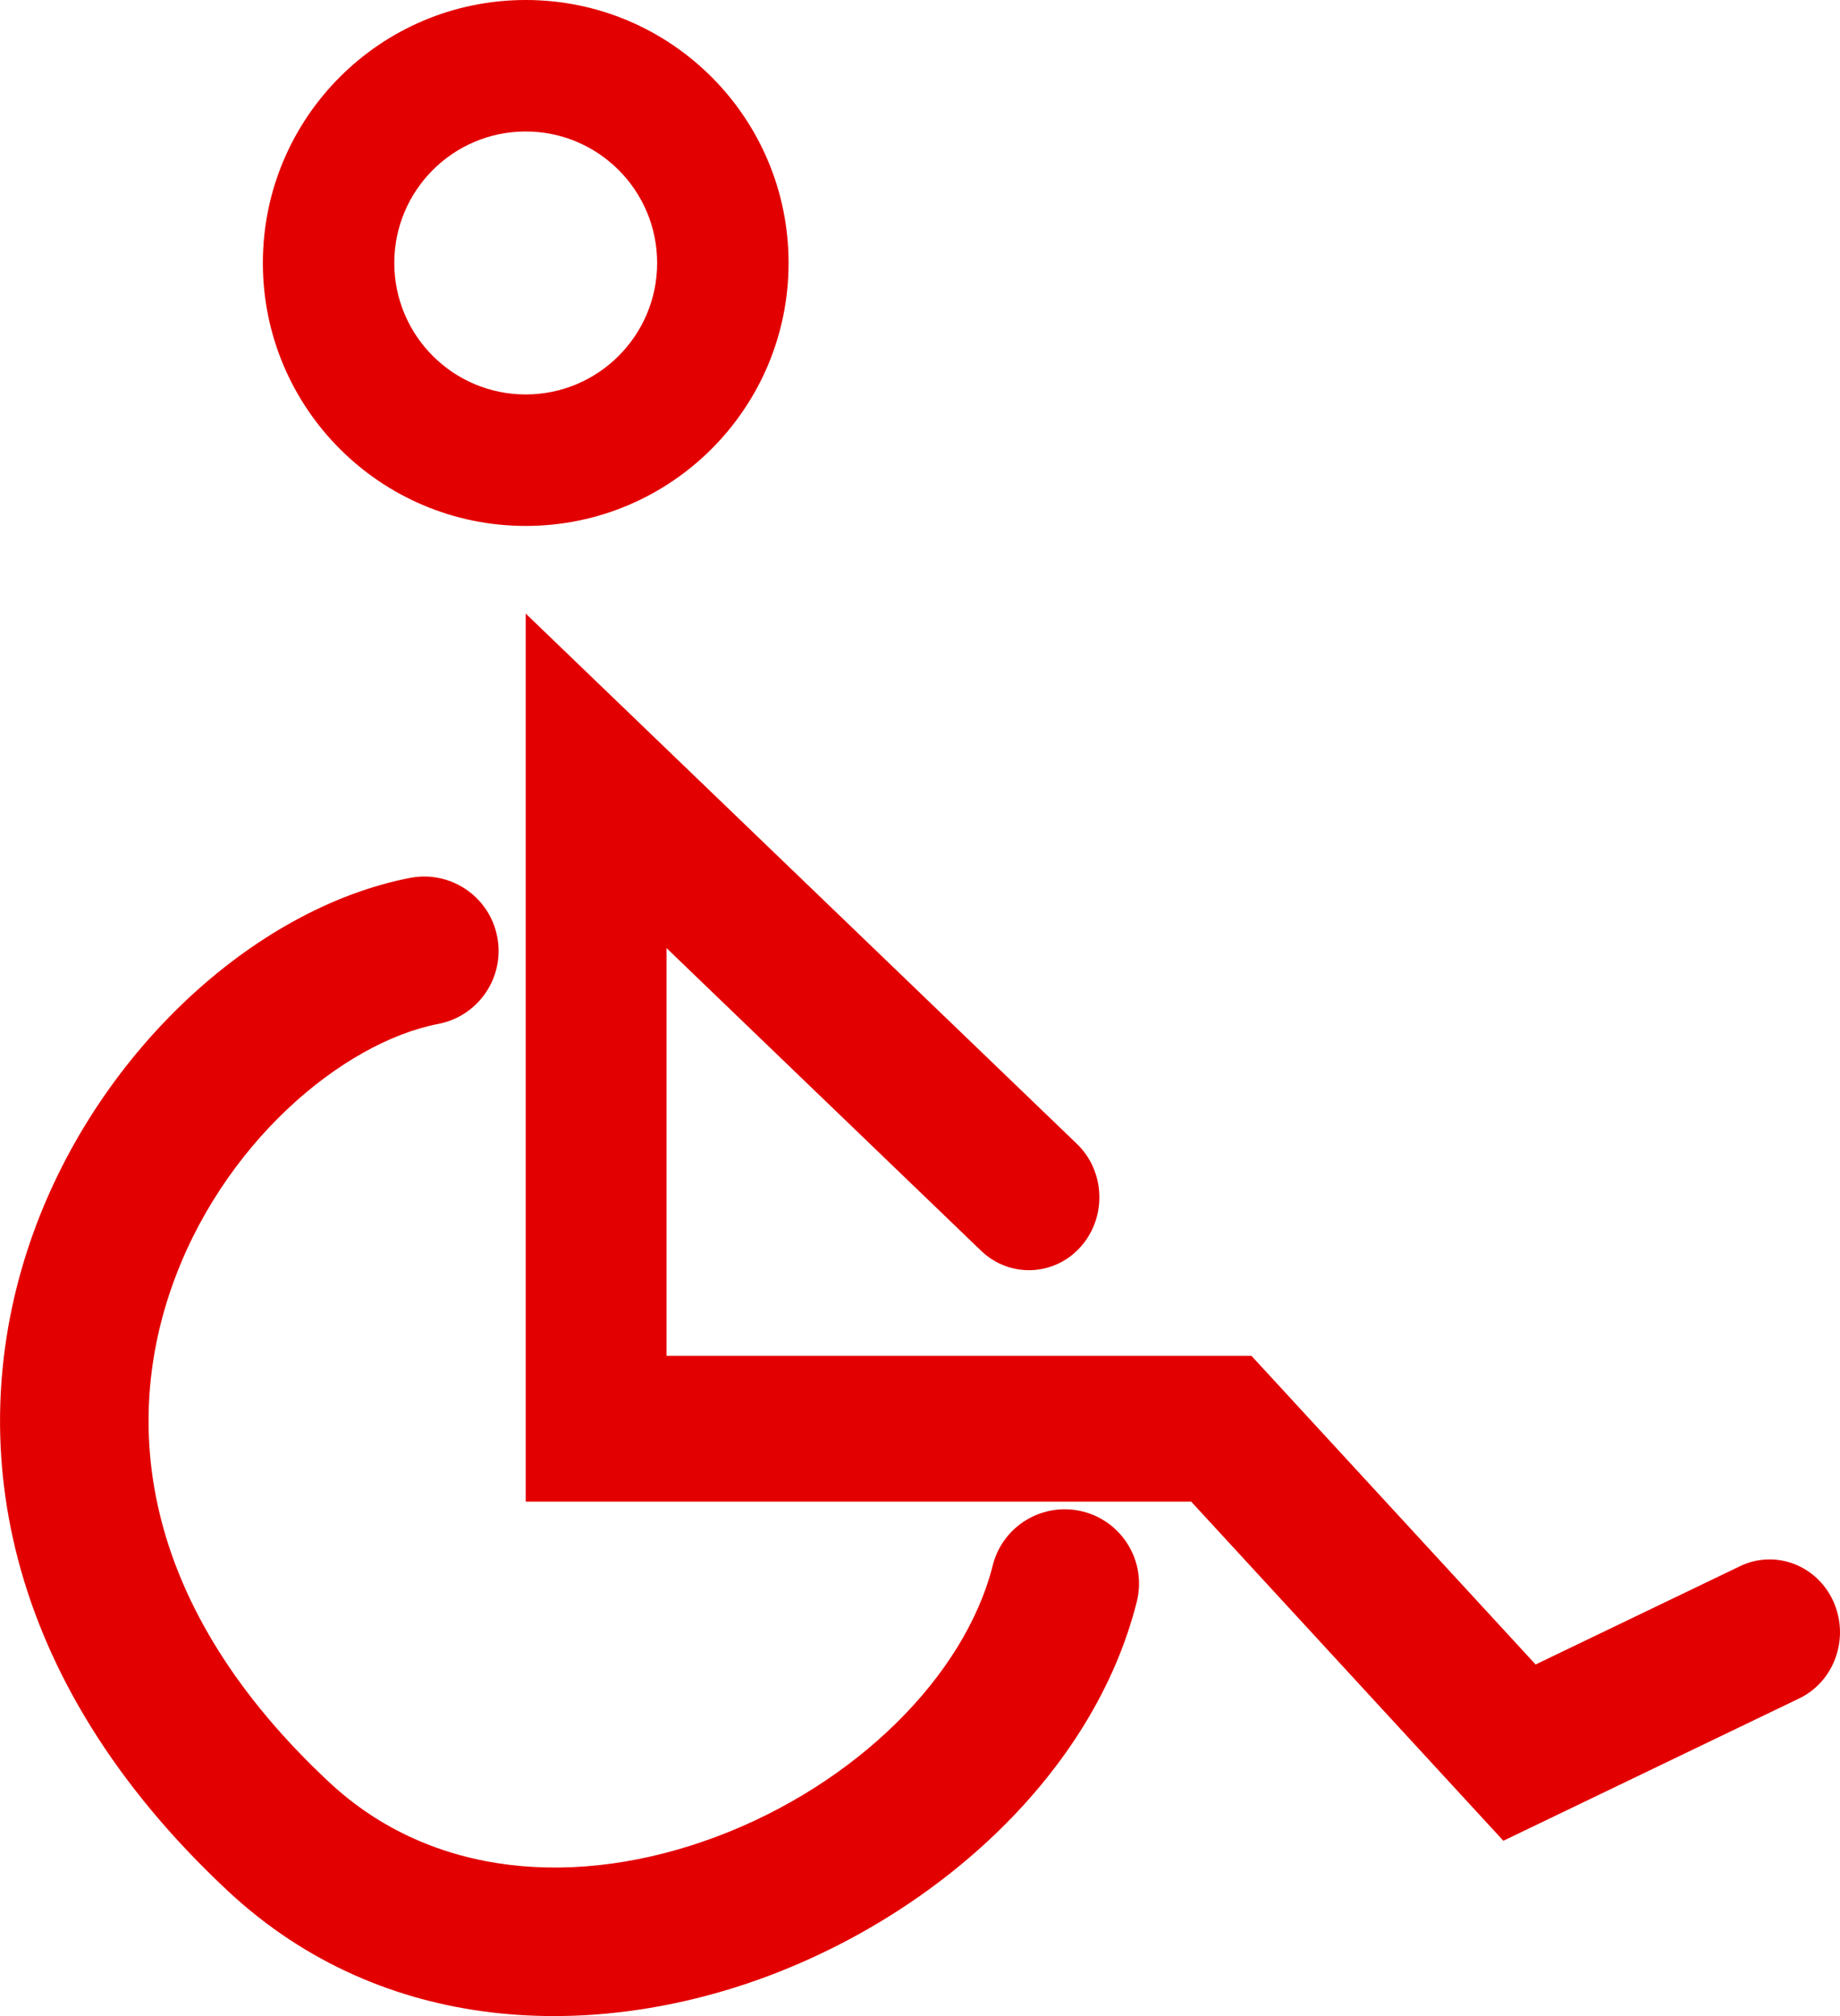
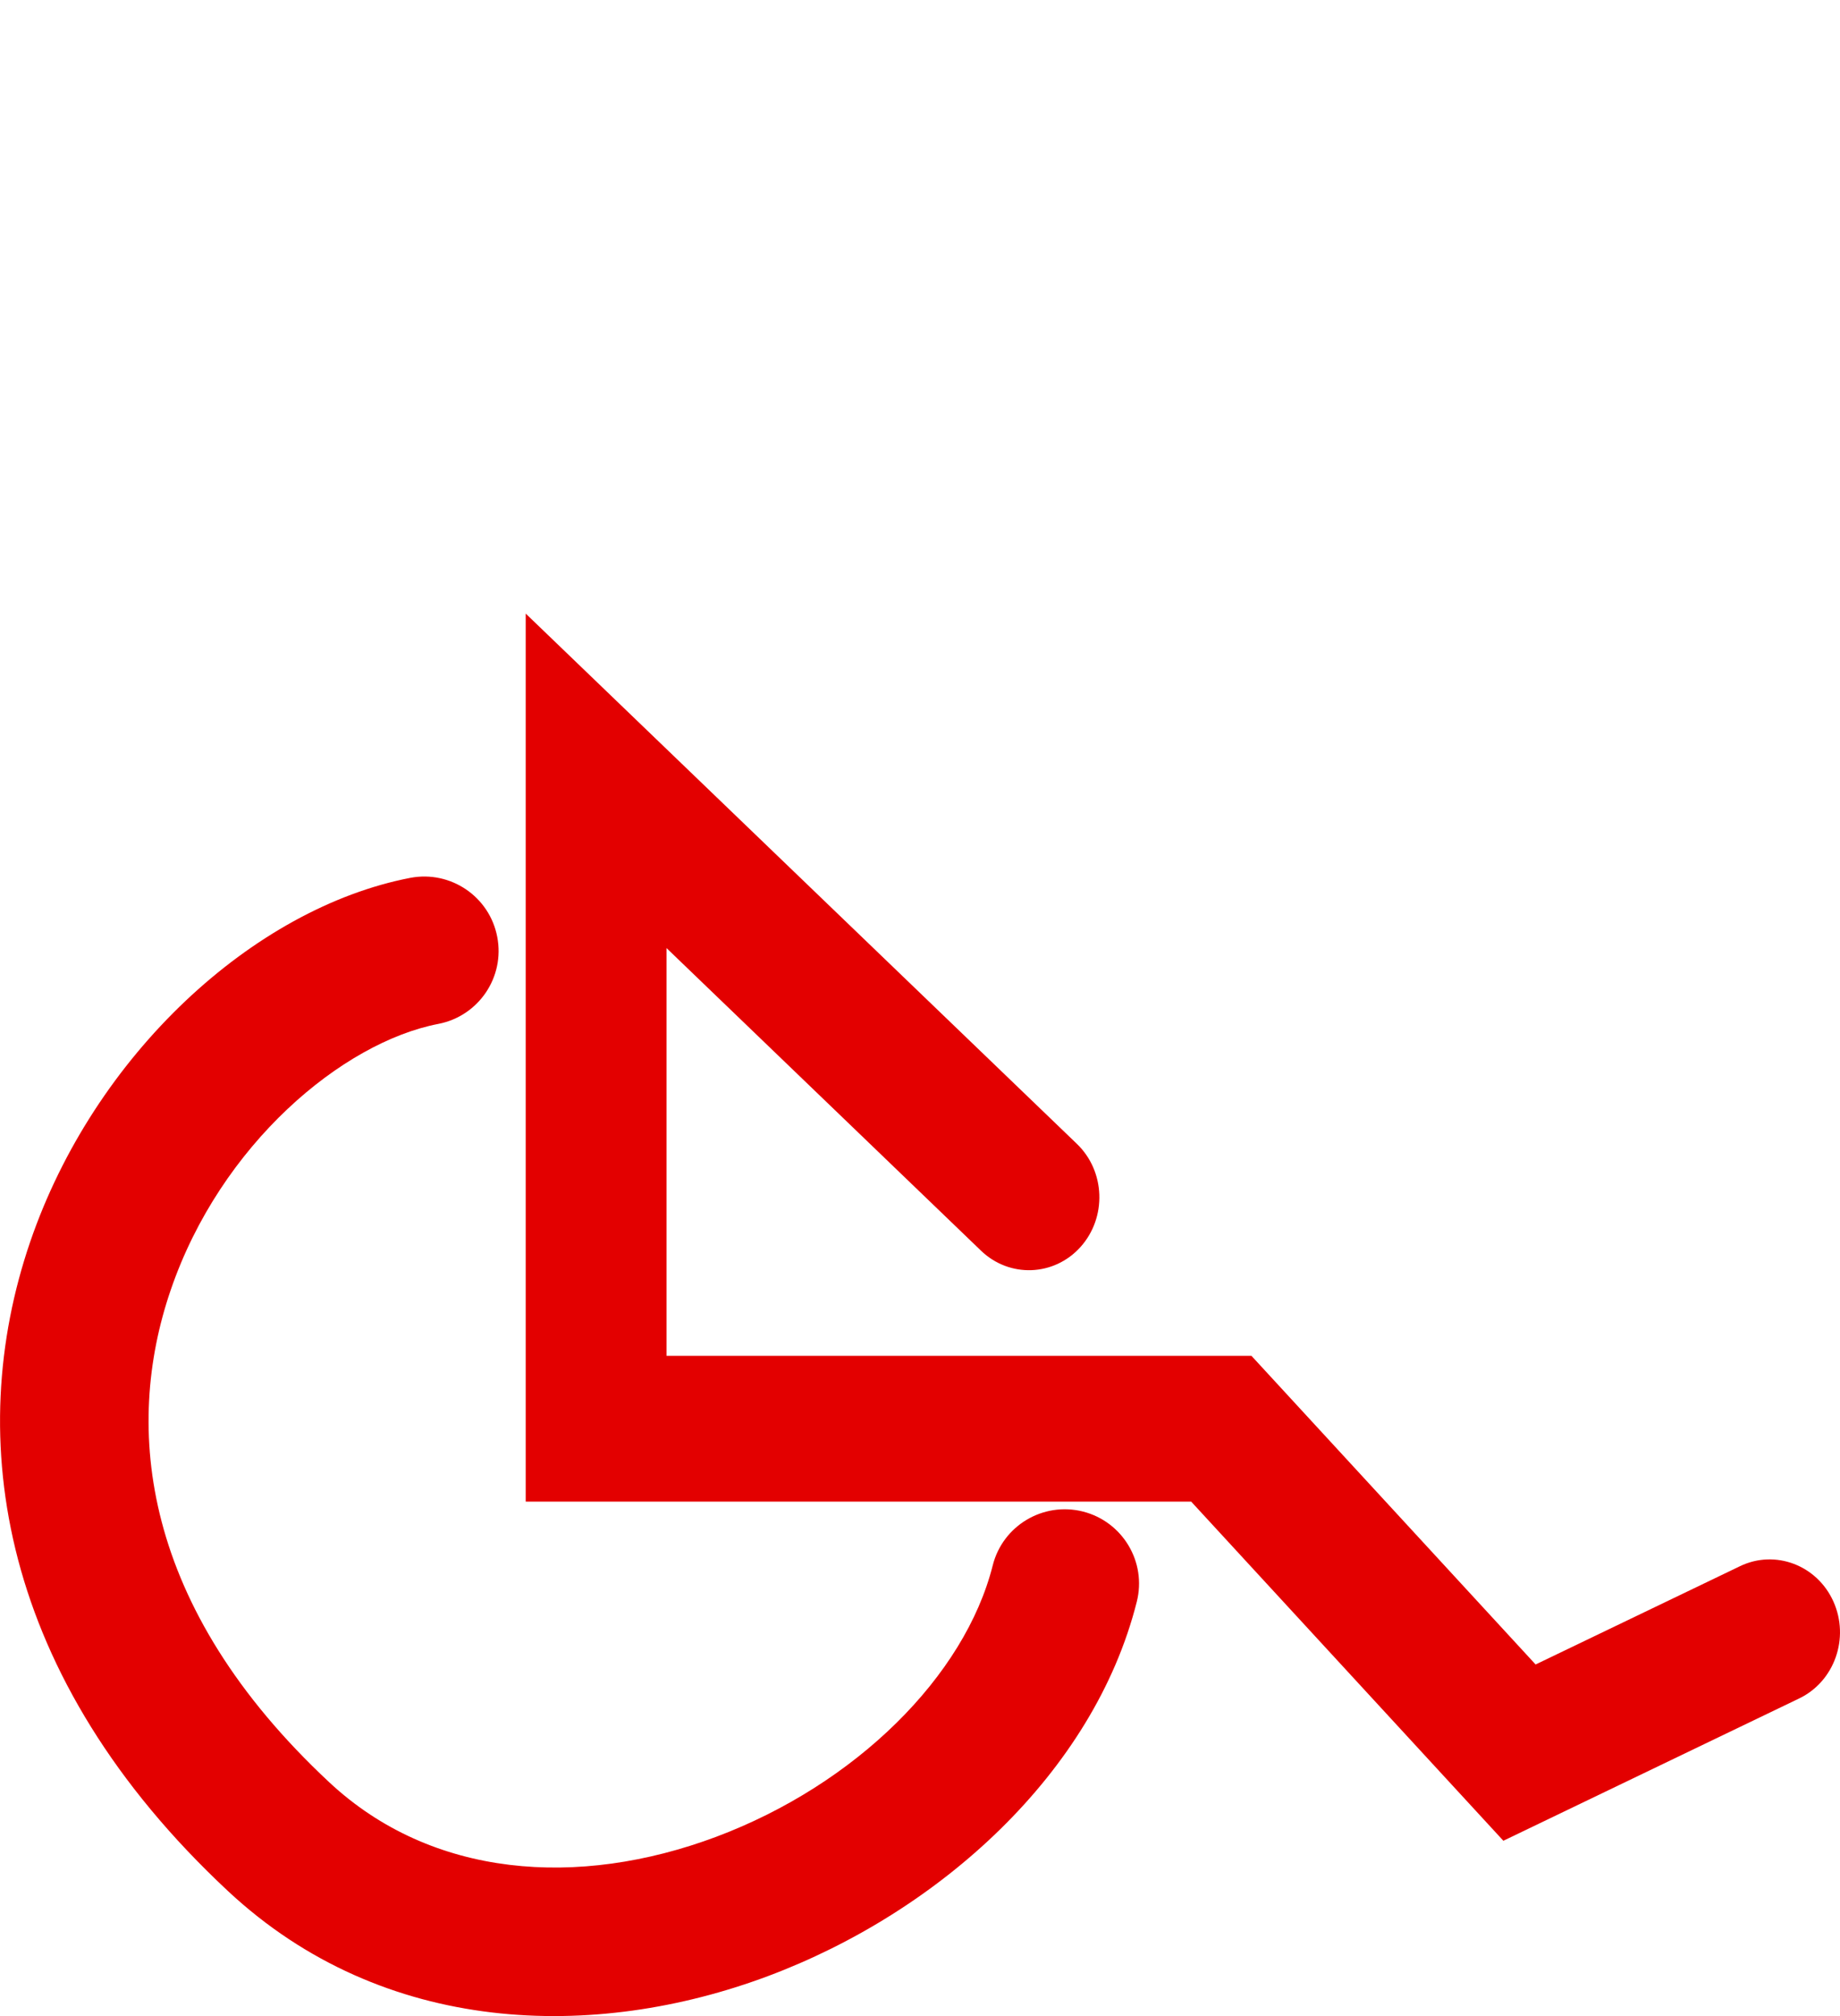
<svg xmlns="http://www.w3.org/2000/svg" width="21" height="23" viewBox="0 0 21 23" fill="none">
  <path fill-rule="evenodd" clip-rule="evenodd" d="M5.675 10.688C5.764 11.147 5.463 11.592 5.003 11.681C3.912 11.891 2.518 13.051 1.948 14.718C1.41 16.288 1.61 18.33 3.759 20.334C4.929 21.425 6.598 21.544 8.171 20.956C9.765 20.359 11.011 19.124 11.33 17.859C11.444 17.405 11.905 17.13 12.359 17.244C12.813 17.359 13.089 17.82 12.974 18.274C12.481 20.229 10.716 21.814 8.765 22.544C6.793 23.282 4.383 23.235 2.602 21.574C-0.011 19.136 -0.42 16.402 0.344 14.169C1.075 12.032 2.892 10.361 4.682 10.015C5.142 9.927 5.587 10.228 5.675 10.688Z" fill="#E30000" />
  <path fill-rule="evenodd" clip-rule="evenodd" d="M6 7L12.291 13.05C12.616 13.363 12.634 13.889 12.332 14.226C12.03 14.562 11.521 14.581 11.196 14.268L7.607 10.816V15.468H14.283L17.526 18.989L19.858 17.868C20.26 17.674 20.738 17.855 20.925 18.271C21.112 18.688 20.937 19.182 20.535 19.376L17.158 21L13.595 17.131H6V7Z" fill="#E30000" />
-   <path fill-rule="evenodd" clip-rule="evenodd" d="M6 4.5C6.828 4.5 7.5 3.828 7.5 3C7.5 2.172 6.828 1.5 6 1.5C5.172 1.5 4.5 2.172 4.5 3C4.5 3.828 5.172 4.5 6 4.5ZM6 6C7.657 6 9 4.657 9 3C9 1.343 7.657 0 6 0C4.343 0 3 1.343 3 3C3 4.657 4.343 6 6 6Z" fill="#E30000" />
</svg>